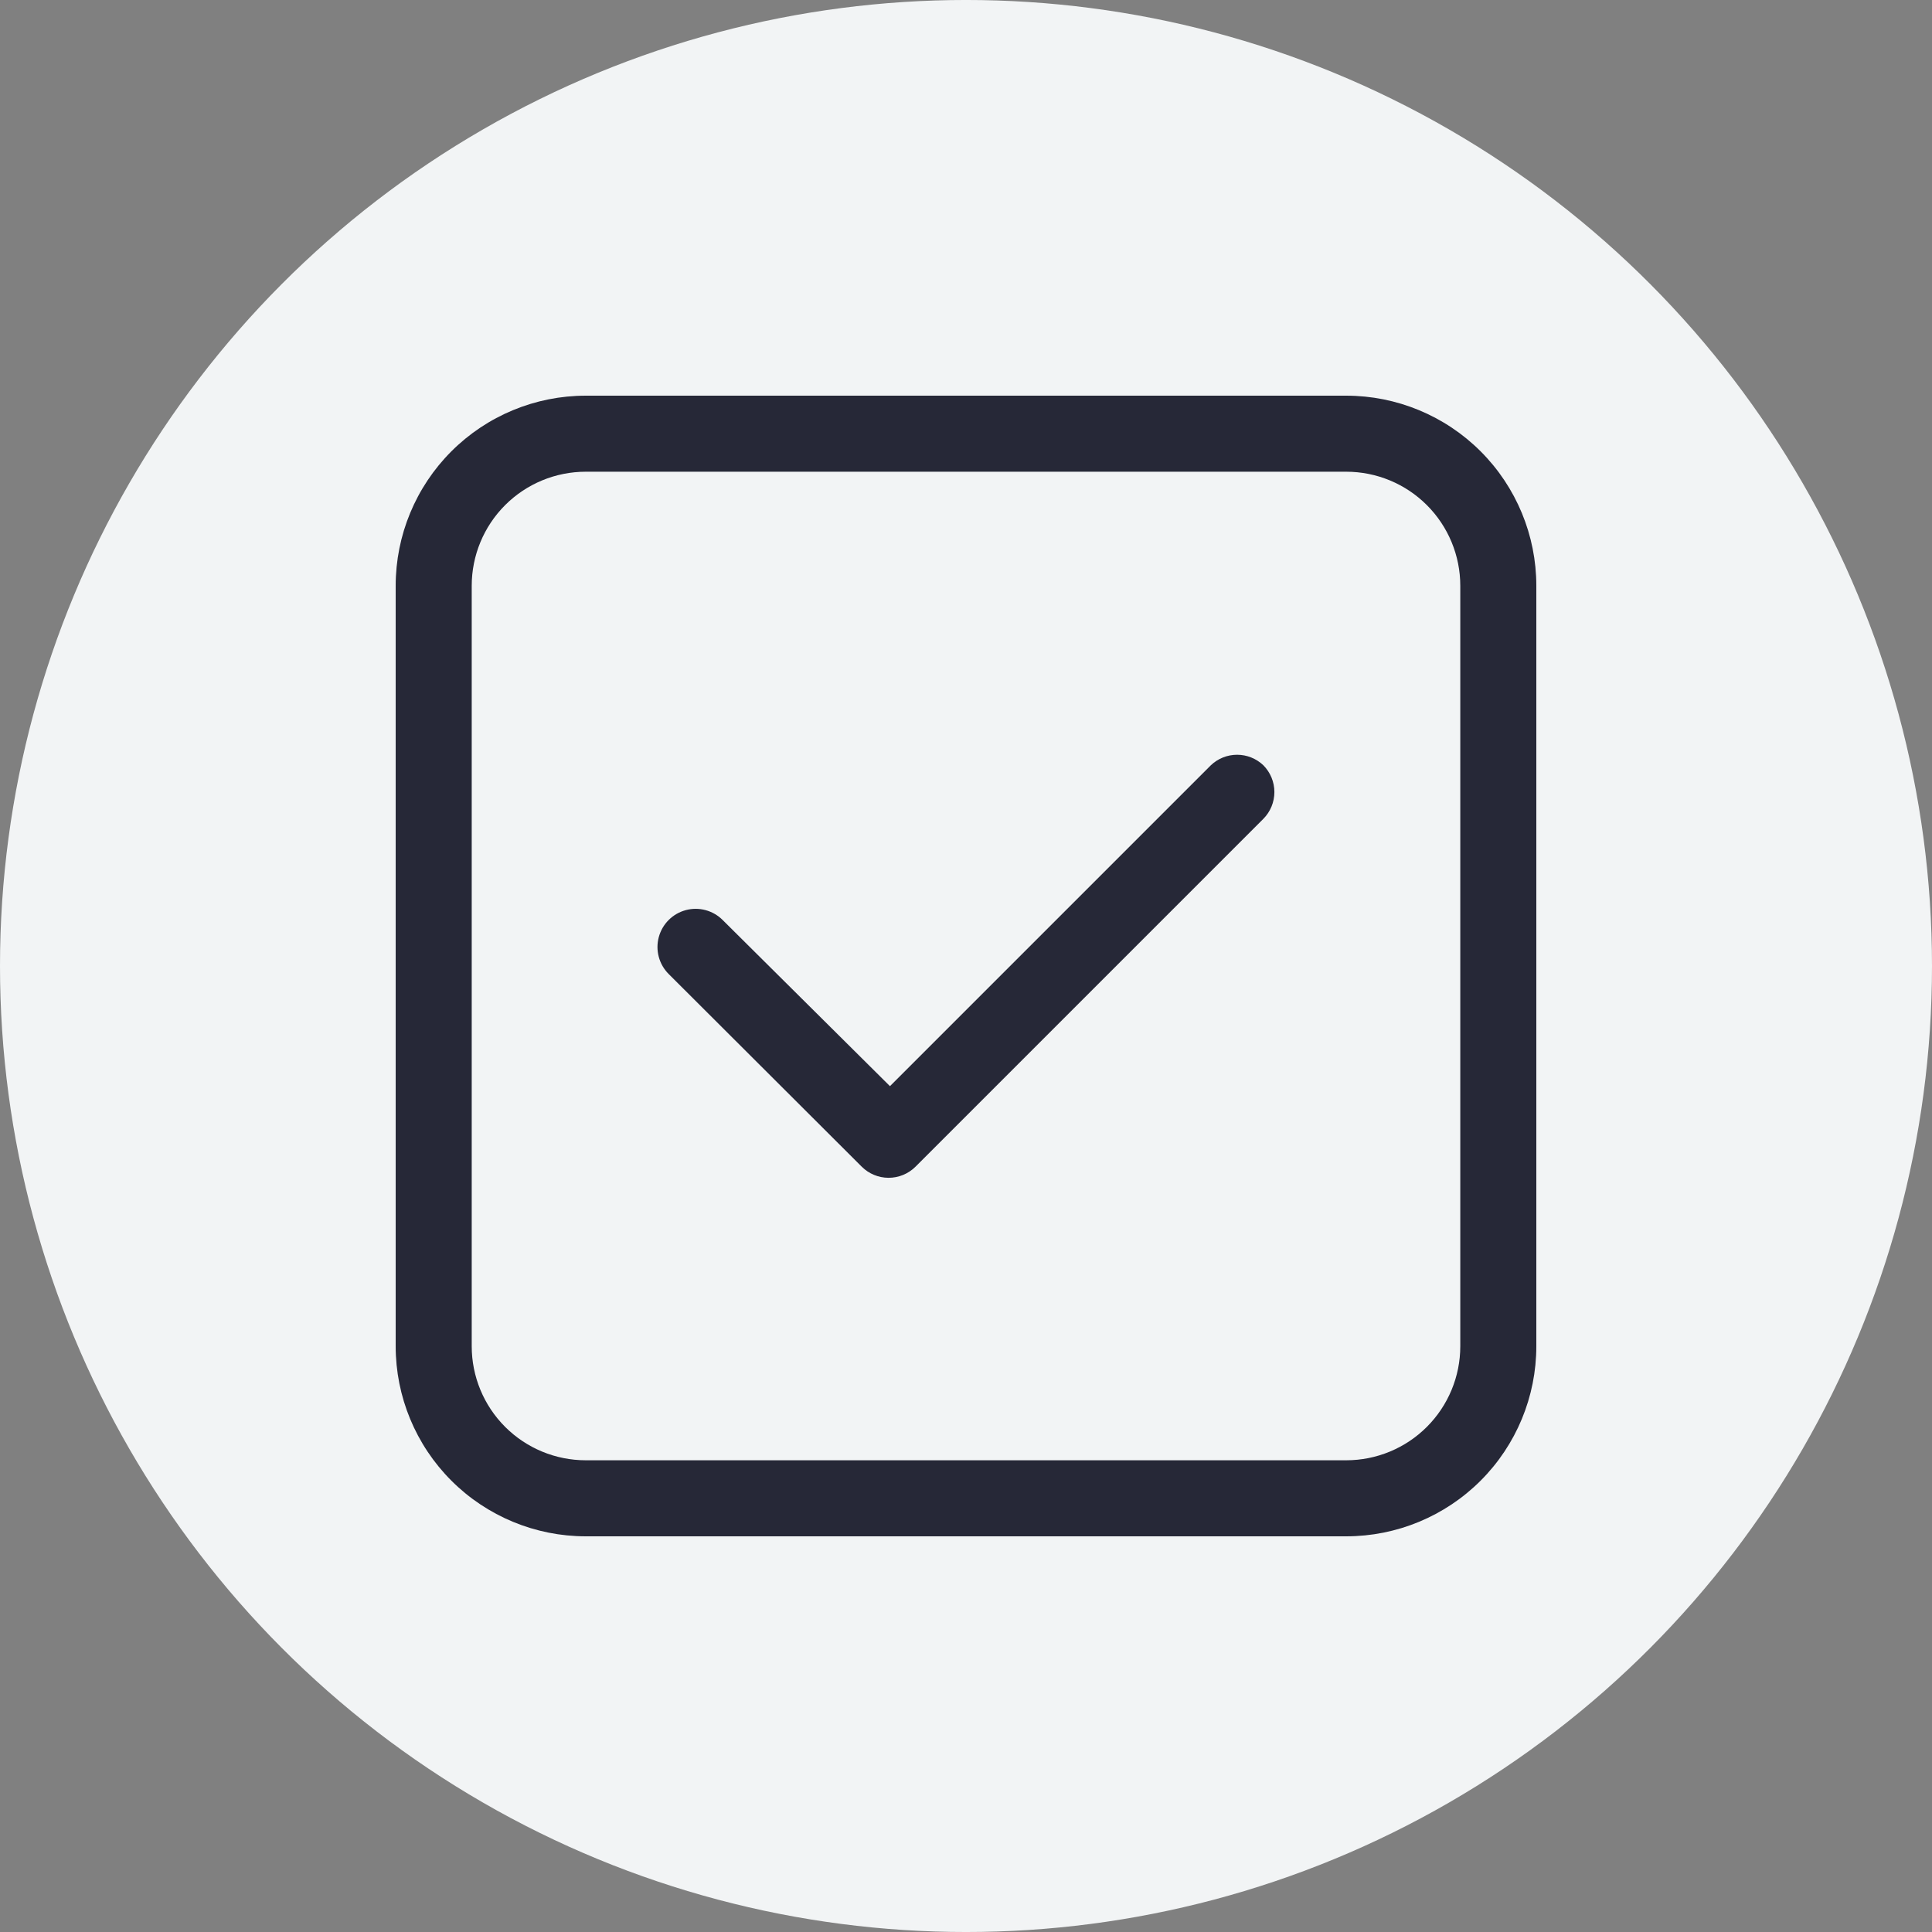
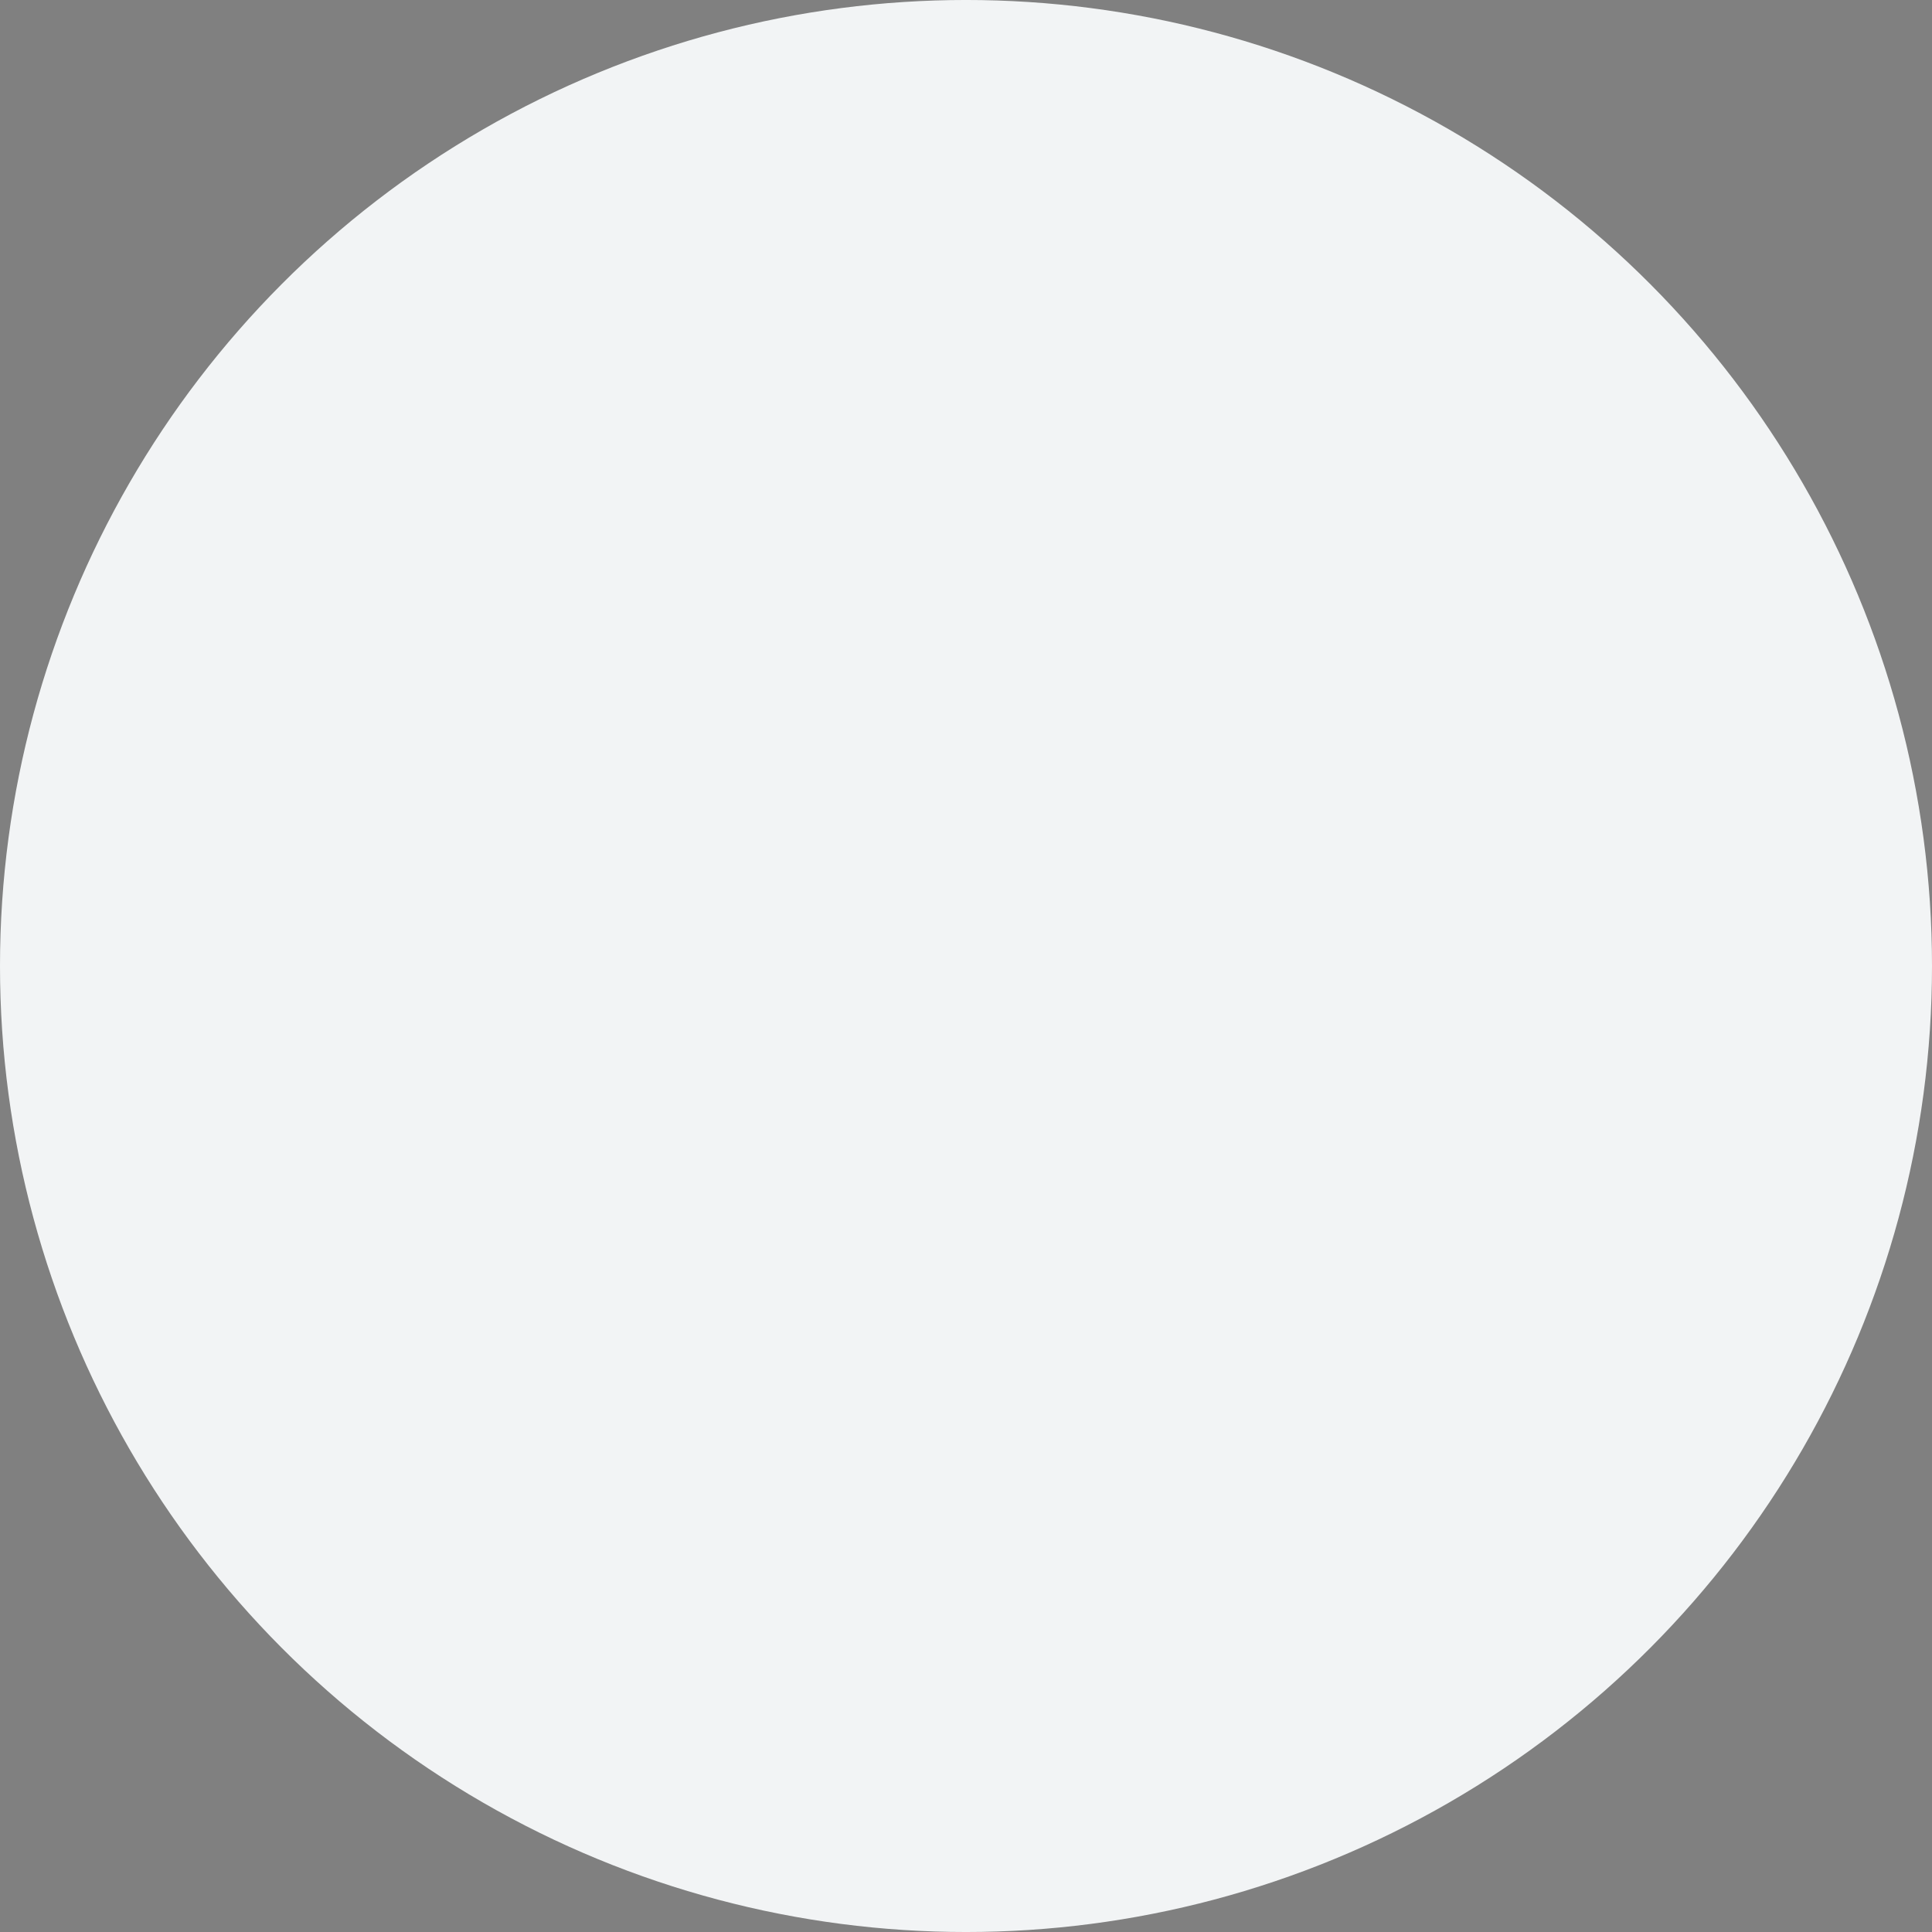
<svg xmlns="http://www.w3.org/2000/svg" width="1200pt" height="1200pt" version="1.1" viewBox="0 0 1200 1200">
  <rect x="0" y="0" width="1200" height="1200" fill="#808080" stroke="none" />
  <g>
    <path d="m1200 600c0 214.36-114.36 412.44-300 519.62-185.64 107.18-414.36 107.18-600 0-185.64-107.18-300-305.26-300-519.62s114.36-412.44 300-519.62c185.64-107.18 414.36-107.18 600 0 185.64 107.18 300 305.26 300 519.62" fill="#f2f4f5" />
-     <path d="m784.68 475.31c4.398 4.426 6.867 10.41 6.867 16.648s-2.469 12.227-6.867 16.652l-216.09 216.09c-4.457 4.418-10.492 6.883-16.77 6.848-6.195-0.027-12.133-2.484-16.531-6.848l-119.97-119.73c-5.992-5.992-8.332-14.723-6.137-22.906 2.191-8.18 8.582-14.574 16.766-16.766 8.184-2.191 16.914 0.148 22.906 6.137l103.91 103.2 199.32-199.32c4.391-4.188 10.227-6.523 16.293-6.523 6.07 0 11.906 2.336 16.297 6.523zm169.56-111.47v472.32c0 31.316-12.441 61.348-34.586 83.492s-52.176 34.586-83.492 34.586h-472.32c-31.316 0-61.352-12.441-83.496-34.586-22.141-22.145-34.582-52.176-34.582-83.492v-472.32c0-31.316 12.441-61.352 34.582-83.496 22.145-22.141 52.18-34.582 83.496-34.582h472.32c31.316 0 61.348 12.441 83.492 34.582 22.145 22.145 34.586 52.18 34.586 83.496zm-47.23 0c0-18.789-7.465-36.809-20.754-50.098-13.285-13.285-31.305-20.75-50.094-20.75h-472.32c-18.789 0-36.809 7.465-50.098 20.75-13.285 13.289-20.75 31.309-20.75 50.098v472.32c0 18.789 7.465 36.809 20.75 50.094 13.289 13.289 31.309 20.754 50.098 20.754h472.32c18.789 0 36.809-7.465 50.094-20.754 13.289-13.285 20.754-31.305 20.754-50.094z" fill="#262837" />
  </g>
</svg>